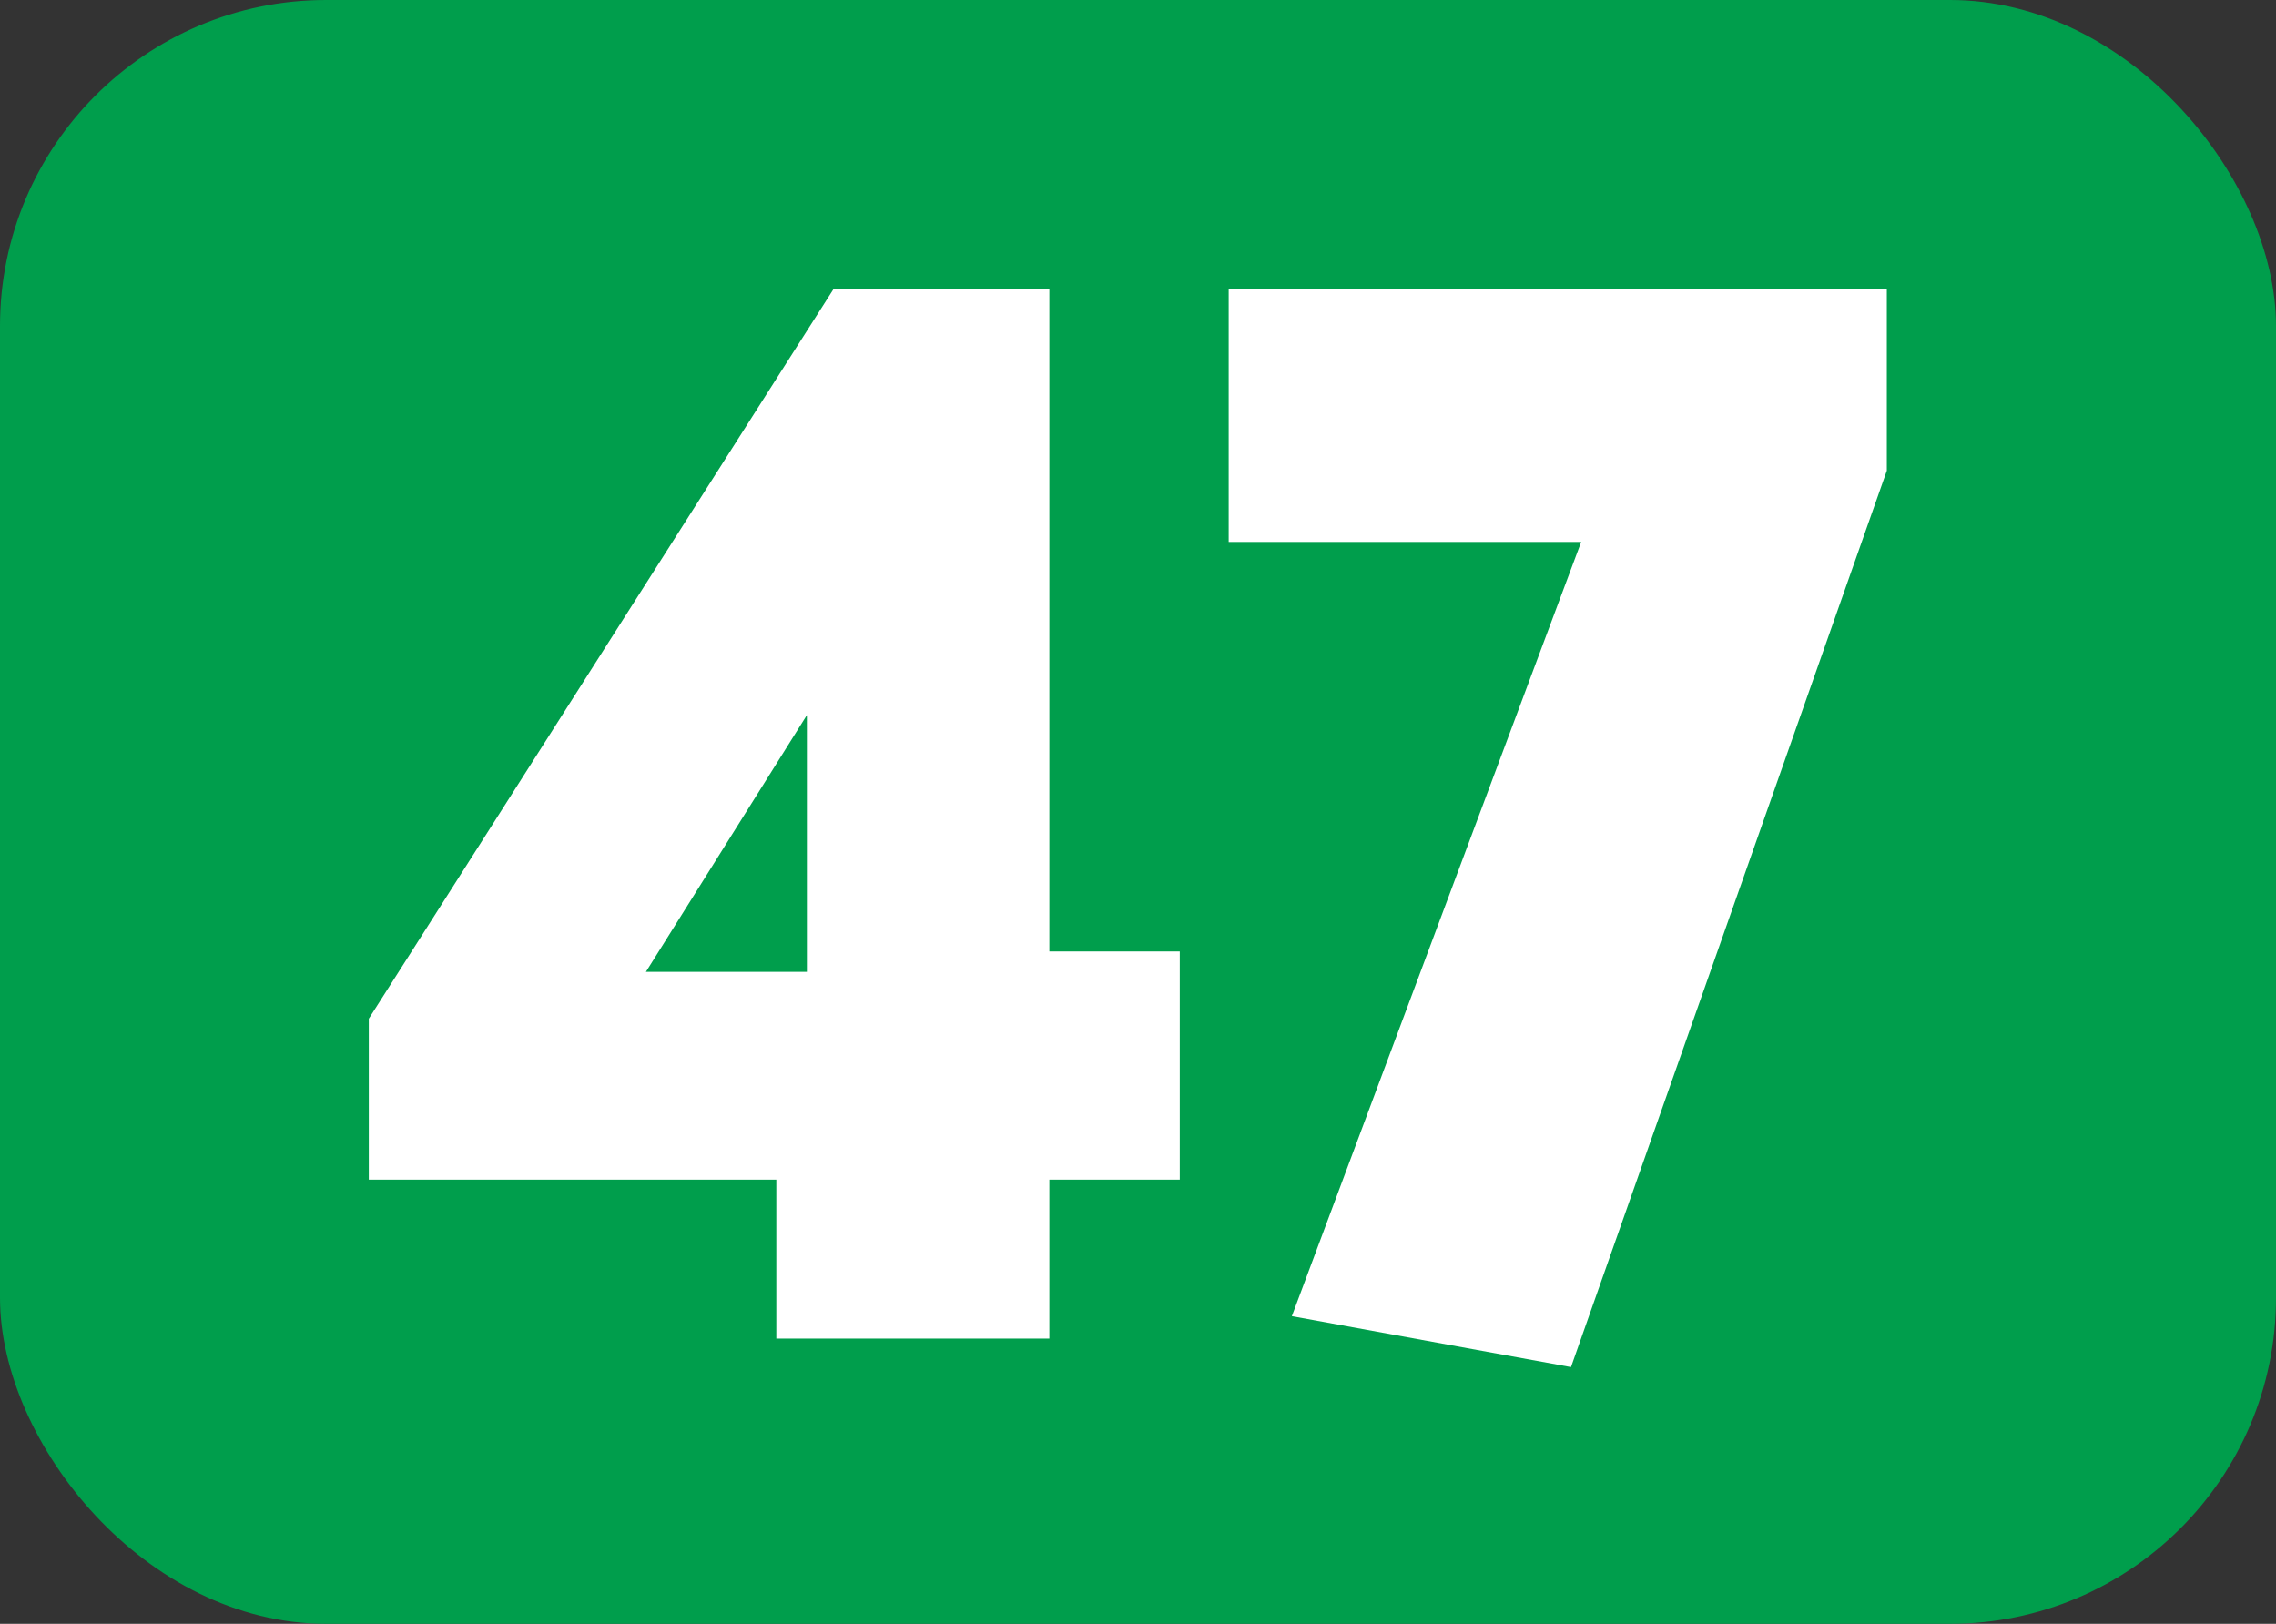
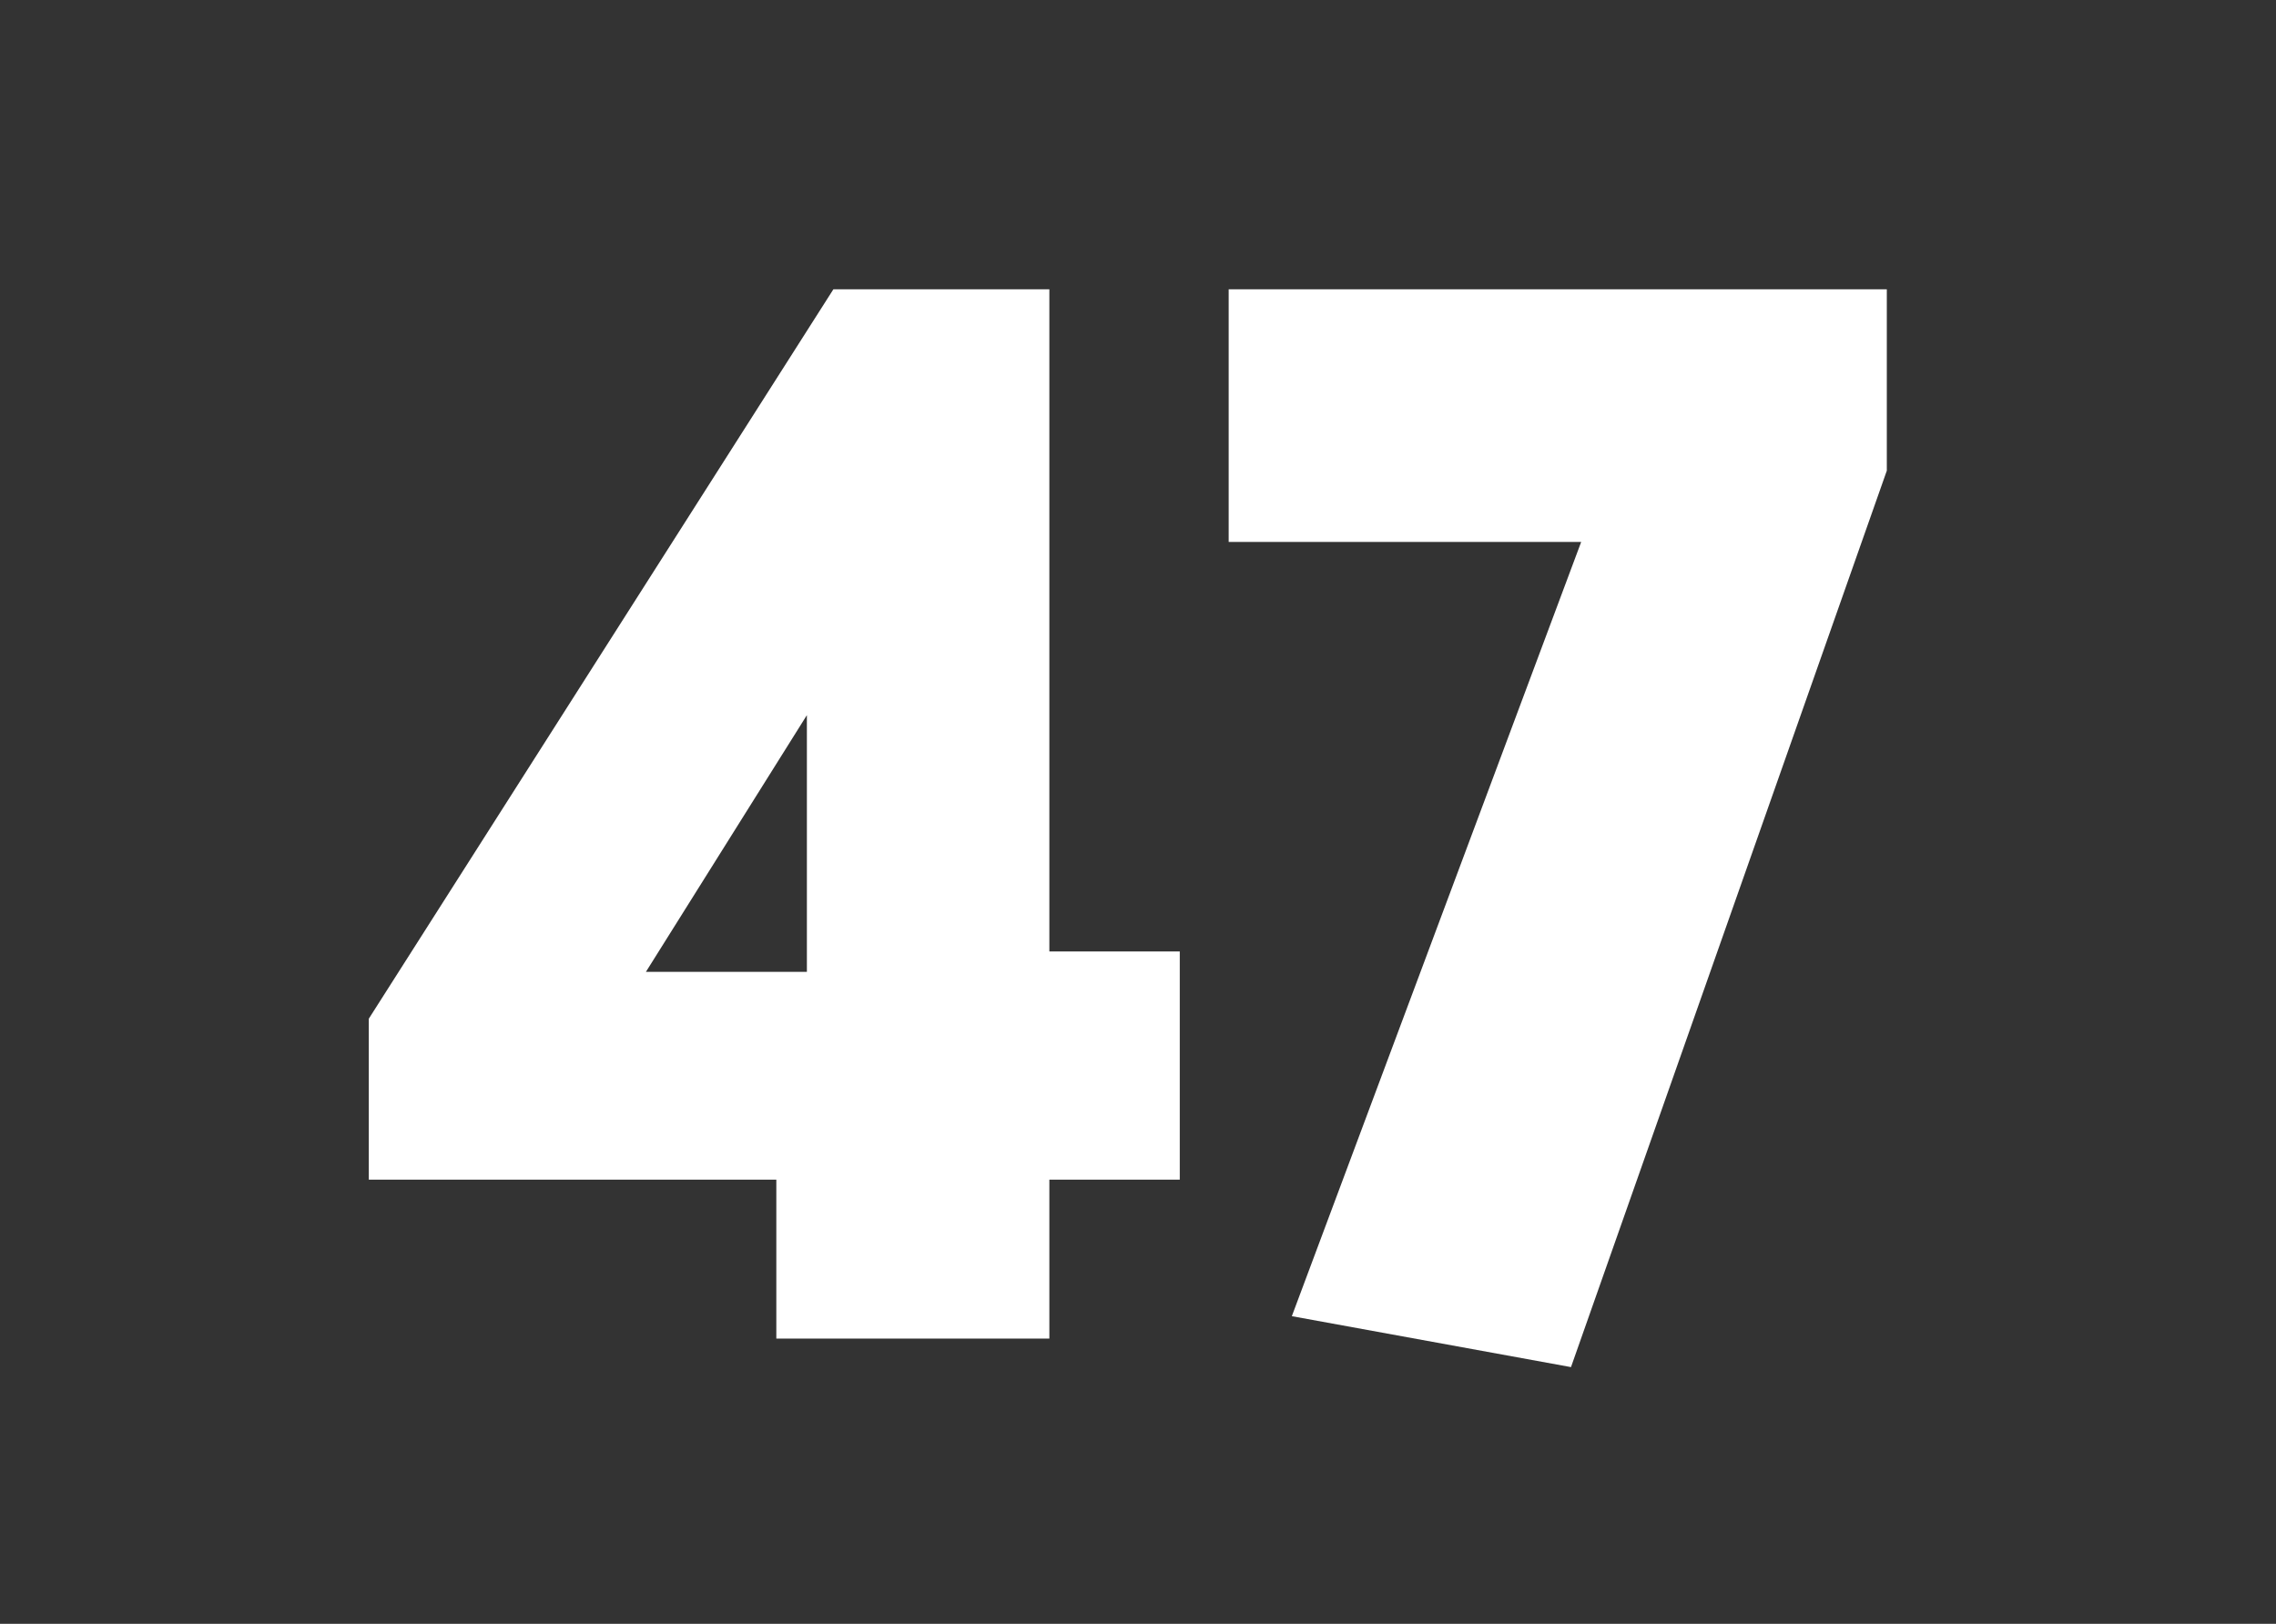
<svg xmlns="http://www.w3.org/2000/svg" id="Calque_1" data-name="Calque 1" viewBox="0 0 11.17 7.97">
  <rect x="0" y="0" width="11.17" height="7.97" fill="#333333" stroke="none" />
  <defs>
    <style>
      .cls-1 {
        fill: #fff;
      }

      .cls-2 {
        fill: #009e4c;
      }
    </style>
  </defs>
-   <rect class="cls-2" width="11.17" height="7.97" rx="1.6" ry="1.6" />
  <g>
    <path class="cls-1" d="m3.81,6.57v-.78h-2v-.79l2.28-3.58h1.06v3.25h.64v1.12h-.64v.78h-1.34Zm-.64-1.8h.79v-1.26l-.79,1.26Z" />
    <path class="cls-1" d="m6.03,1.42h3.23v.89l-1.55,4.4-1.37-.25,1.42-3.8h-1.73v-1.24Z" />
  </g>
</svg>